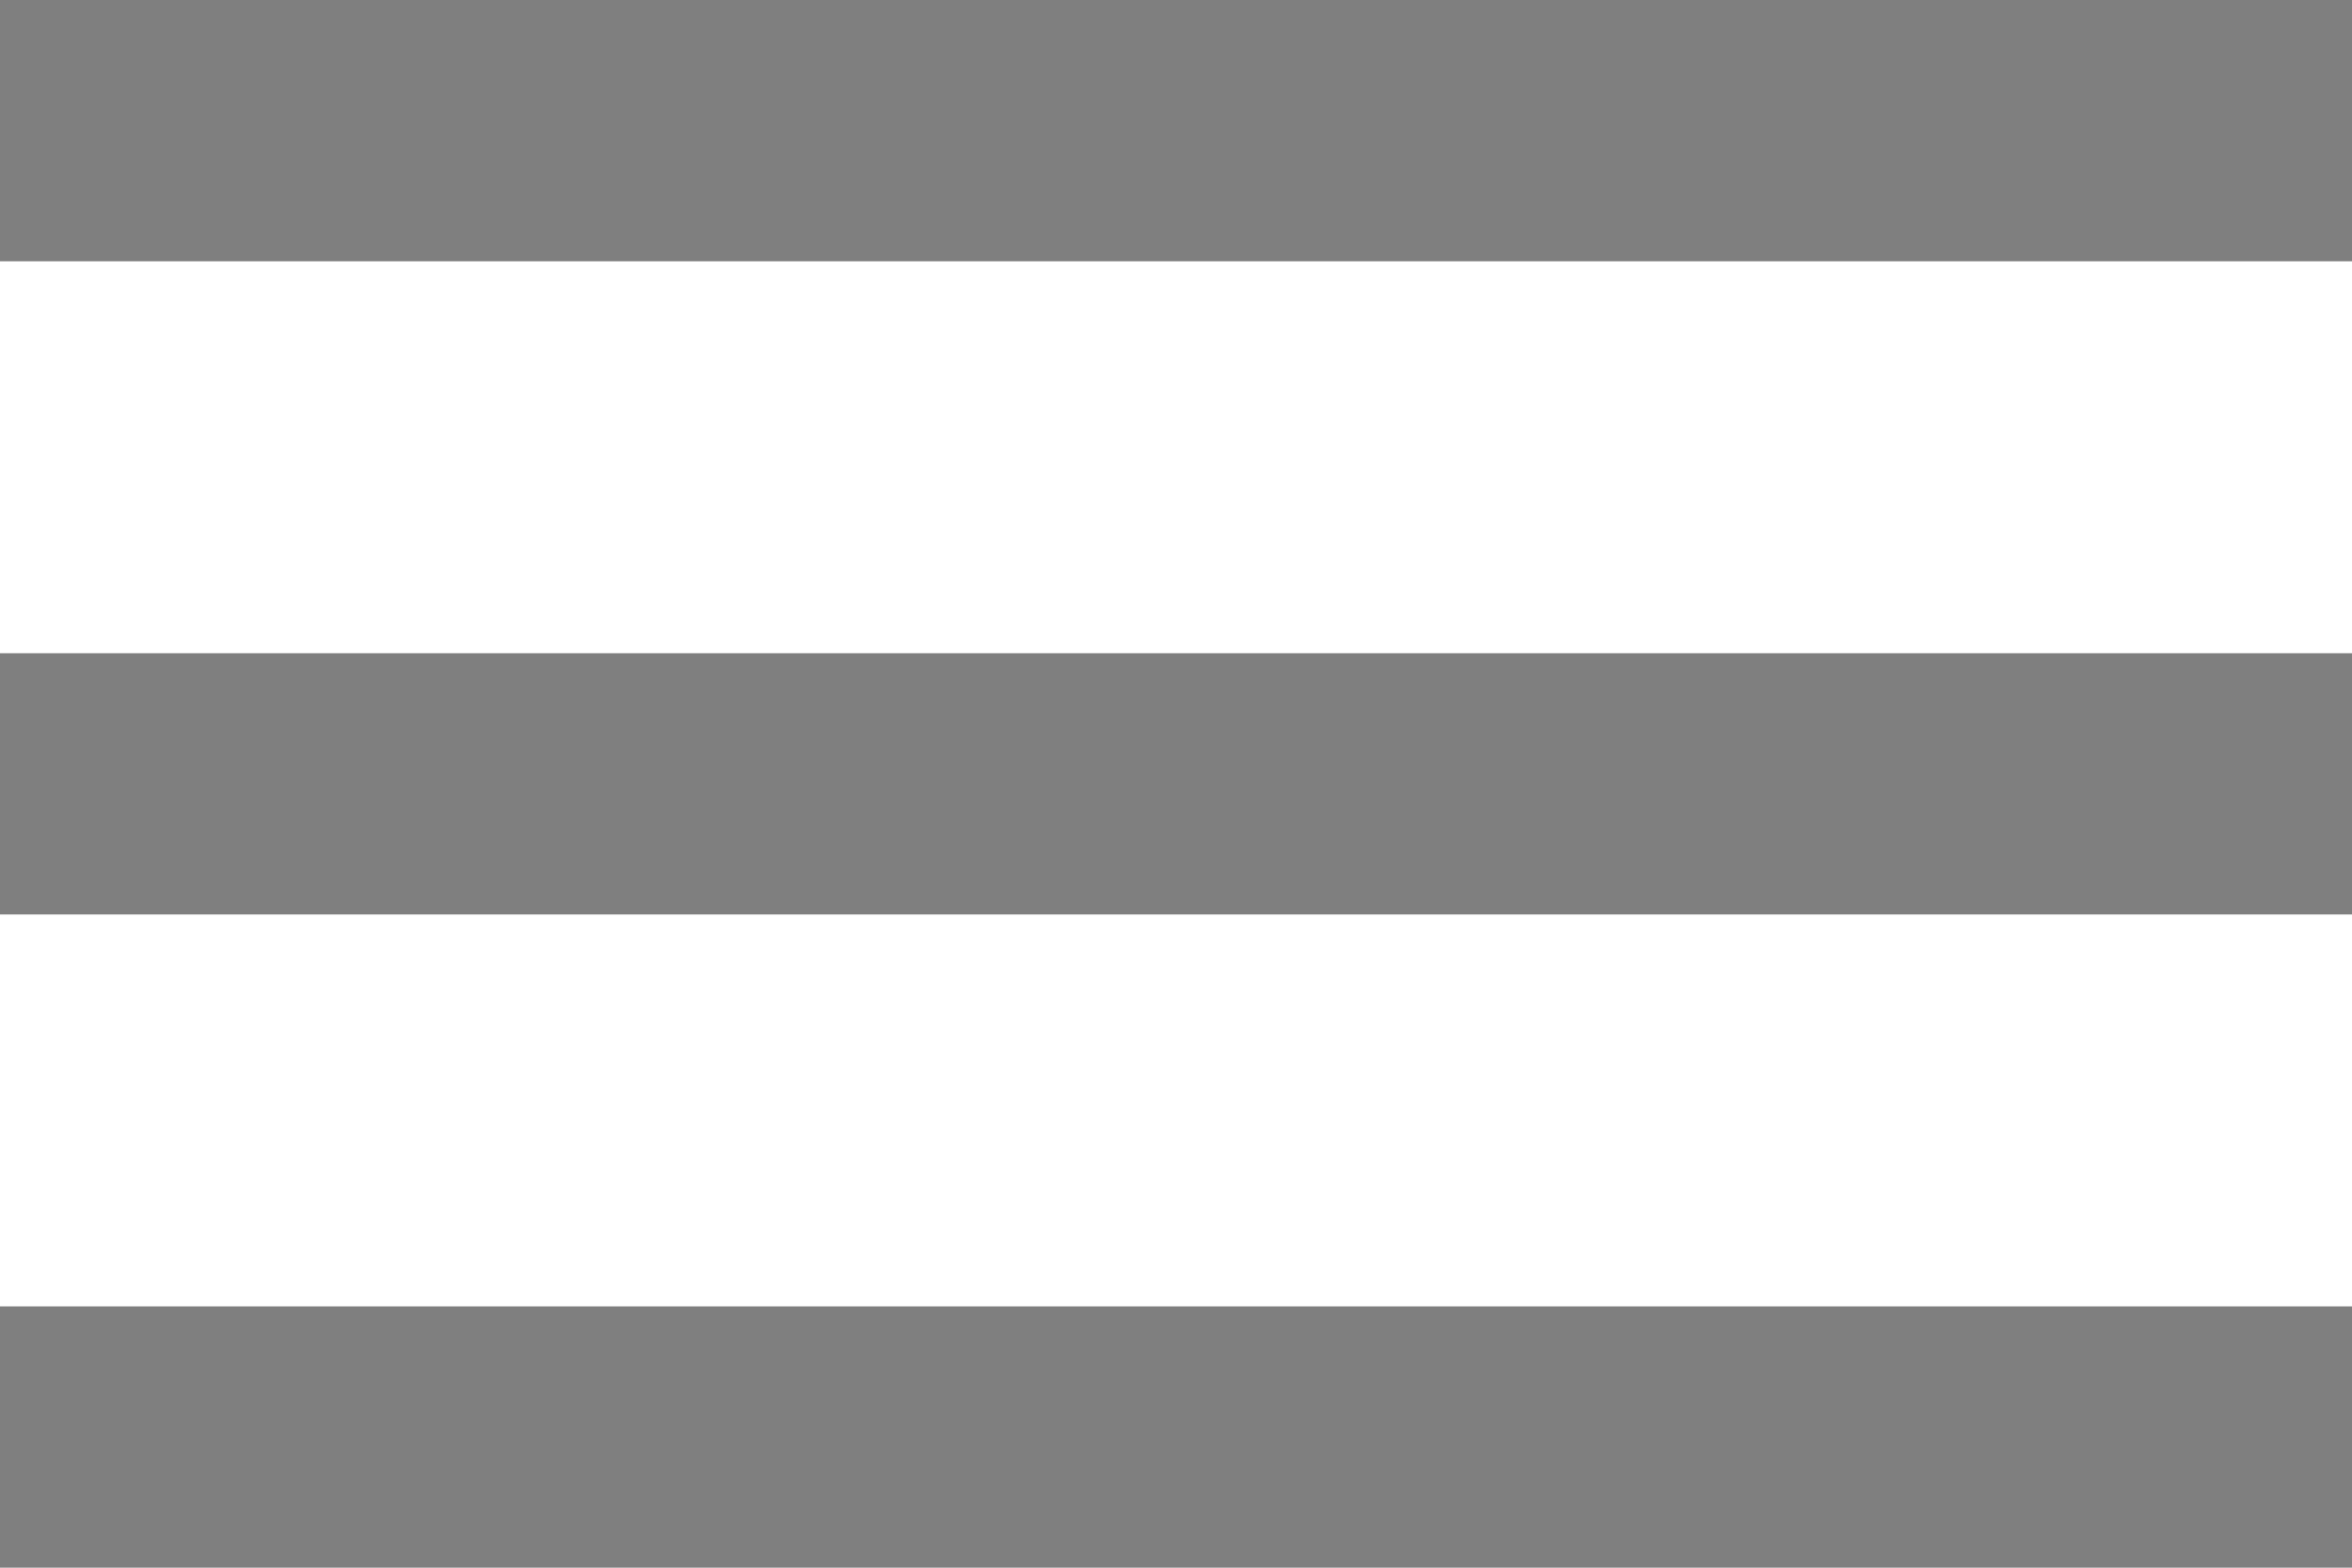
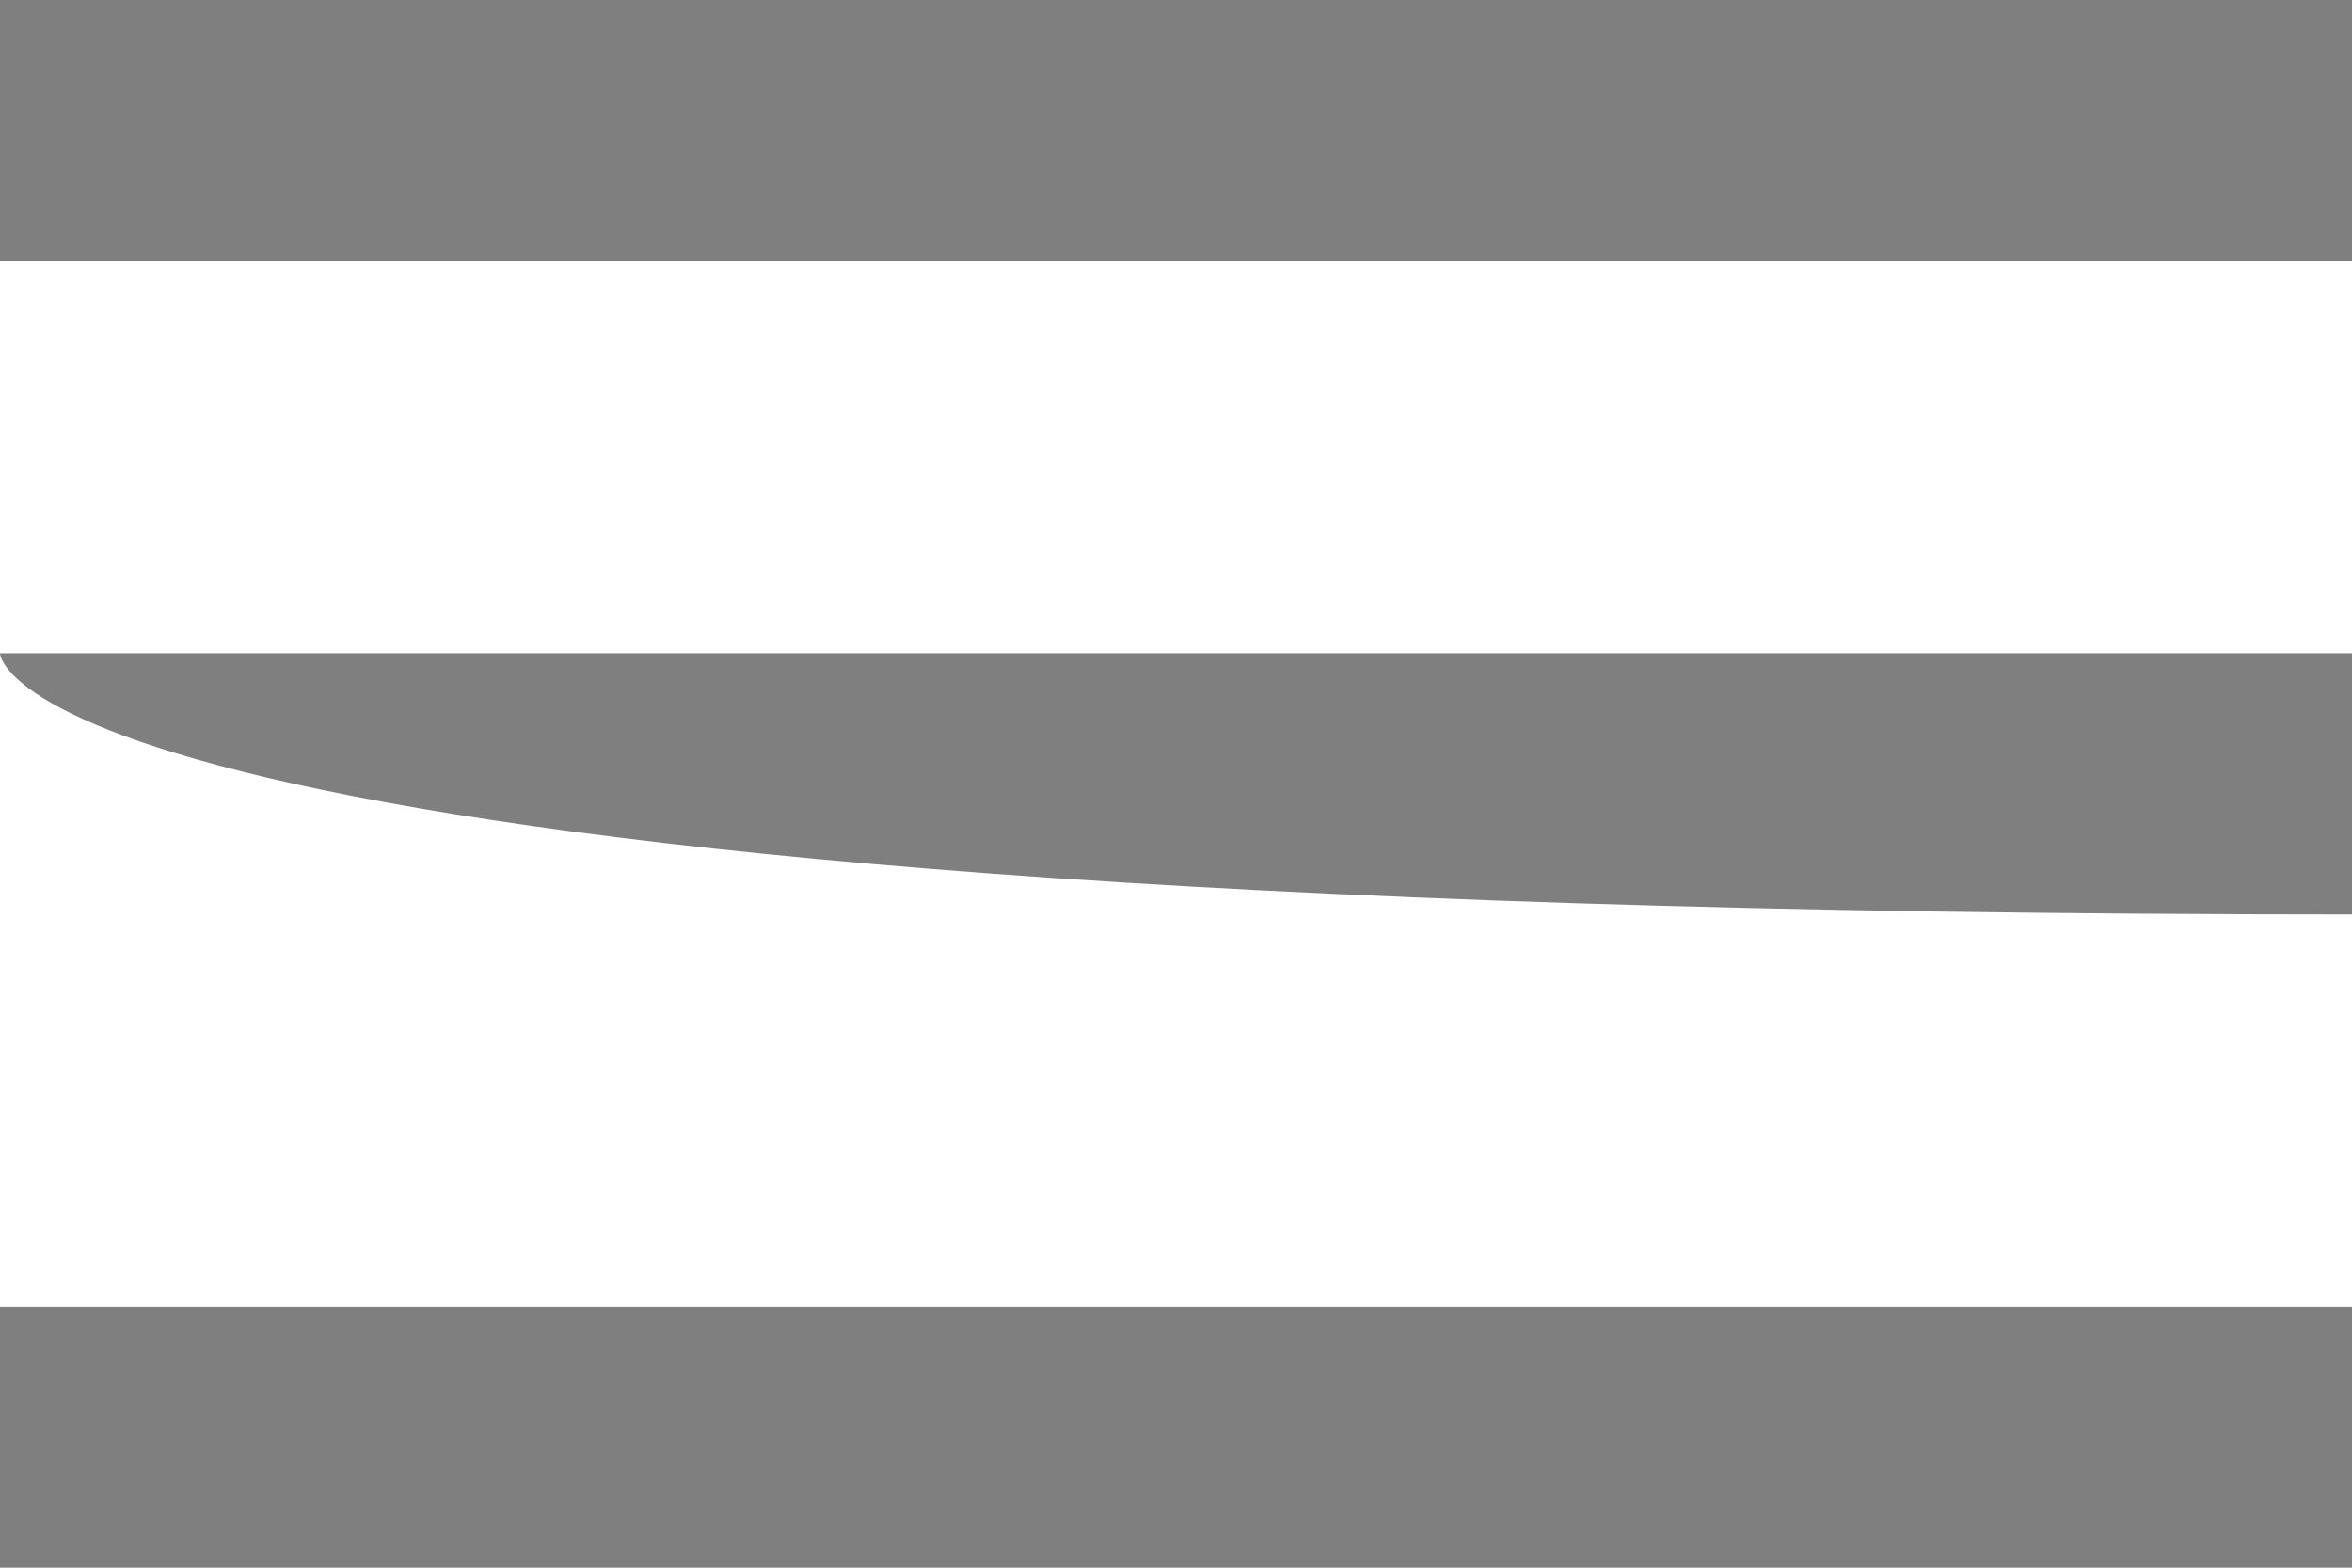
<svg xmlns="http://www.w3.org/2000/svg" preserveAspectRatio="xMidYMid" width="18" height="12" viewBox="0 0 18 12">
  <defs>
    <style>

      .cls-2 {
        fill: #7f7f7f;
      }
    </style>
  </defs>
-   <path d="M0.000,12.000 C0.000,12.000 0.000,10.000 0.000,10.000 C0.000,10.000 18.000,10.000 18.000,10.000 C18.000,10.000 18.000,12.000 18.000,12.000 C18.000,12.000 0.000,12.000 0.000,12.000 ZM0.000,5.000 C0.000,5.000 18.000,5.000 18.000,5.000 C18.000,5.000 18.000,7.000 18.000,7.000 C18.000,7.000 0.000,7.000 0.000,7.000 C0.000,7.000 0.000,5.000 0.000,5.000 ZM0.000,0.000 C0.000,0.000 18.000,0.000 18.000,0.000 C18.000,0.000 18.000,2.000 18.000,2.000 C18.000,2.000 0.000,2.000 0.000,2.000 C0.000,2.000 0.000,0.000 0.000,0.000 Z" id="path-1" class="cls-2" fill-rule="evenodd" />
+   <path d="M0.000,12.000 C0.000,12.000 0.000,10.000 0.000,10.000 C0.000,10.000 18.000,10.000 18.000,10.000 C18.000,10.000 18.000,12.000 18.000,12.000 C18.000,12.000 0.000,12.000 0.000,12.000 ZM0.000,5.000 C0.000,5.000 18.000,5.000 18.000,5.000 C18.000,5.000 18.000,7.000 18.000,7.000 C0.000,7.000 0.000,5.000 0.000,5.000 ZM0.000,0.000 C0.000,0.000 18.000,0.000 18.000,0.000 C18.000,0.000 18.000,2.000 18.000,2.000 C18.000,2.000 0.000,2.000 0.000,2.000 C0.000,2.000 0.000,0.000 0.000,0.000 Z" id="path-1" class="cls-2" fill-rule="evenodd" />
</svg>